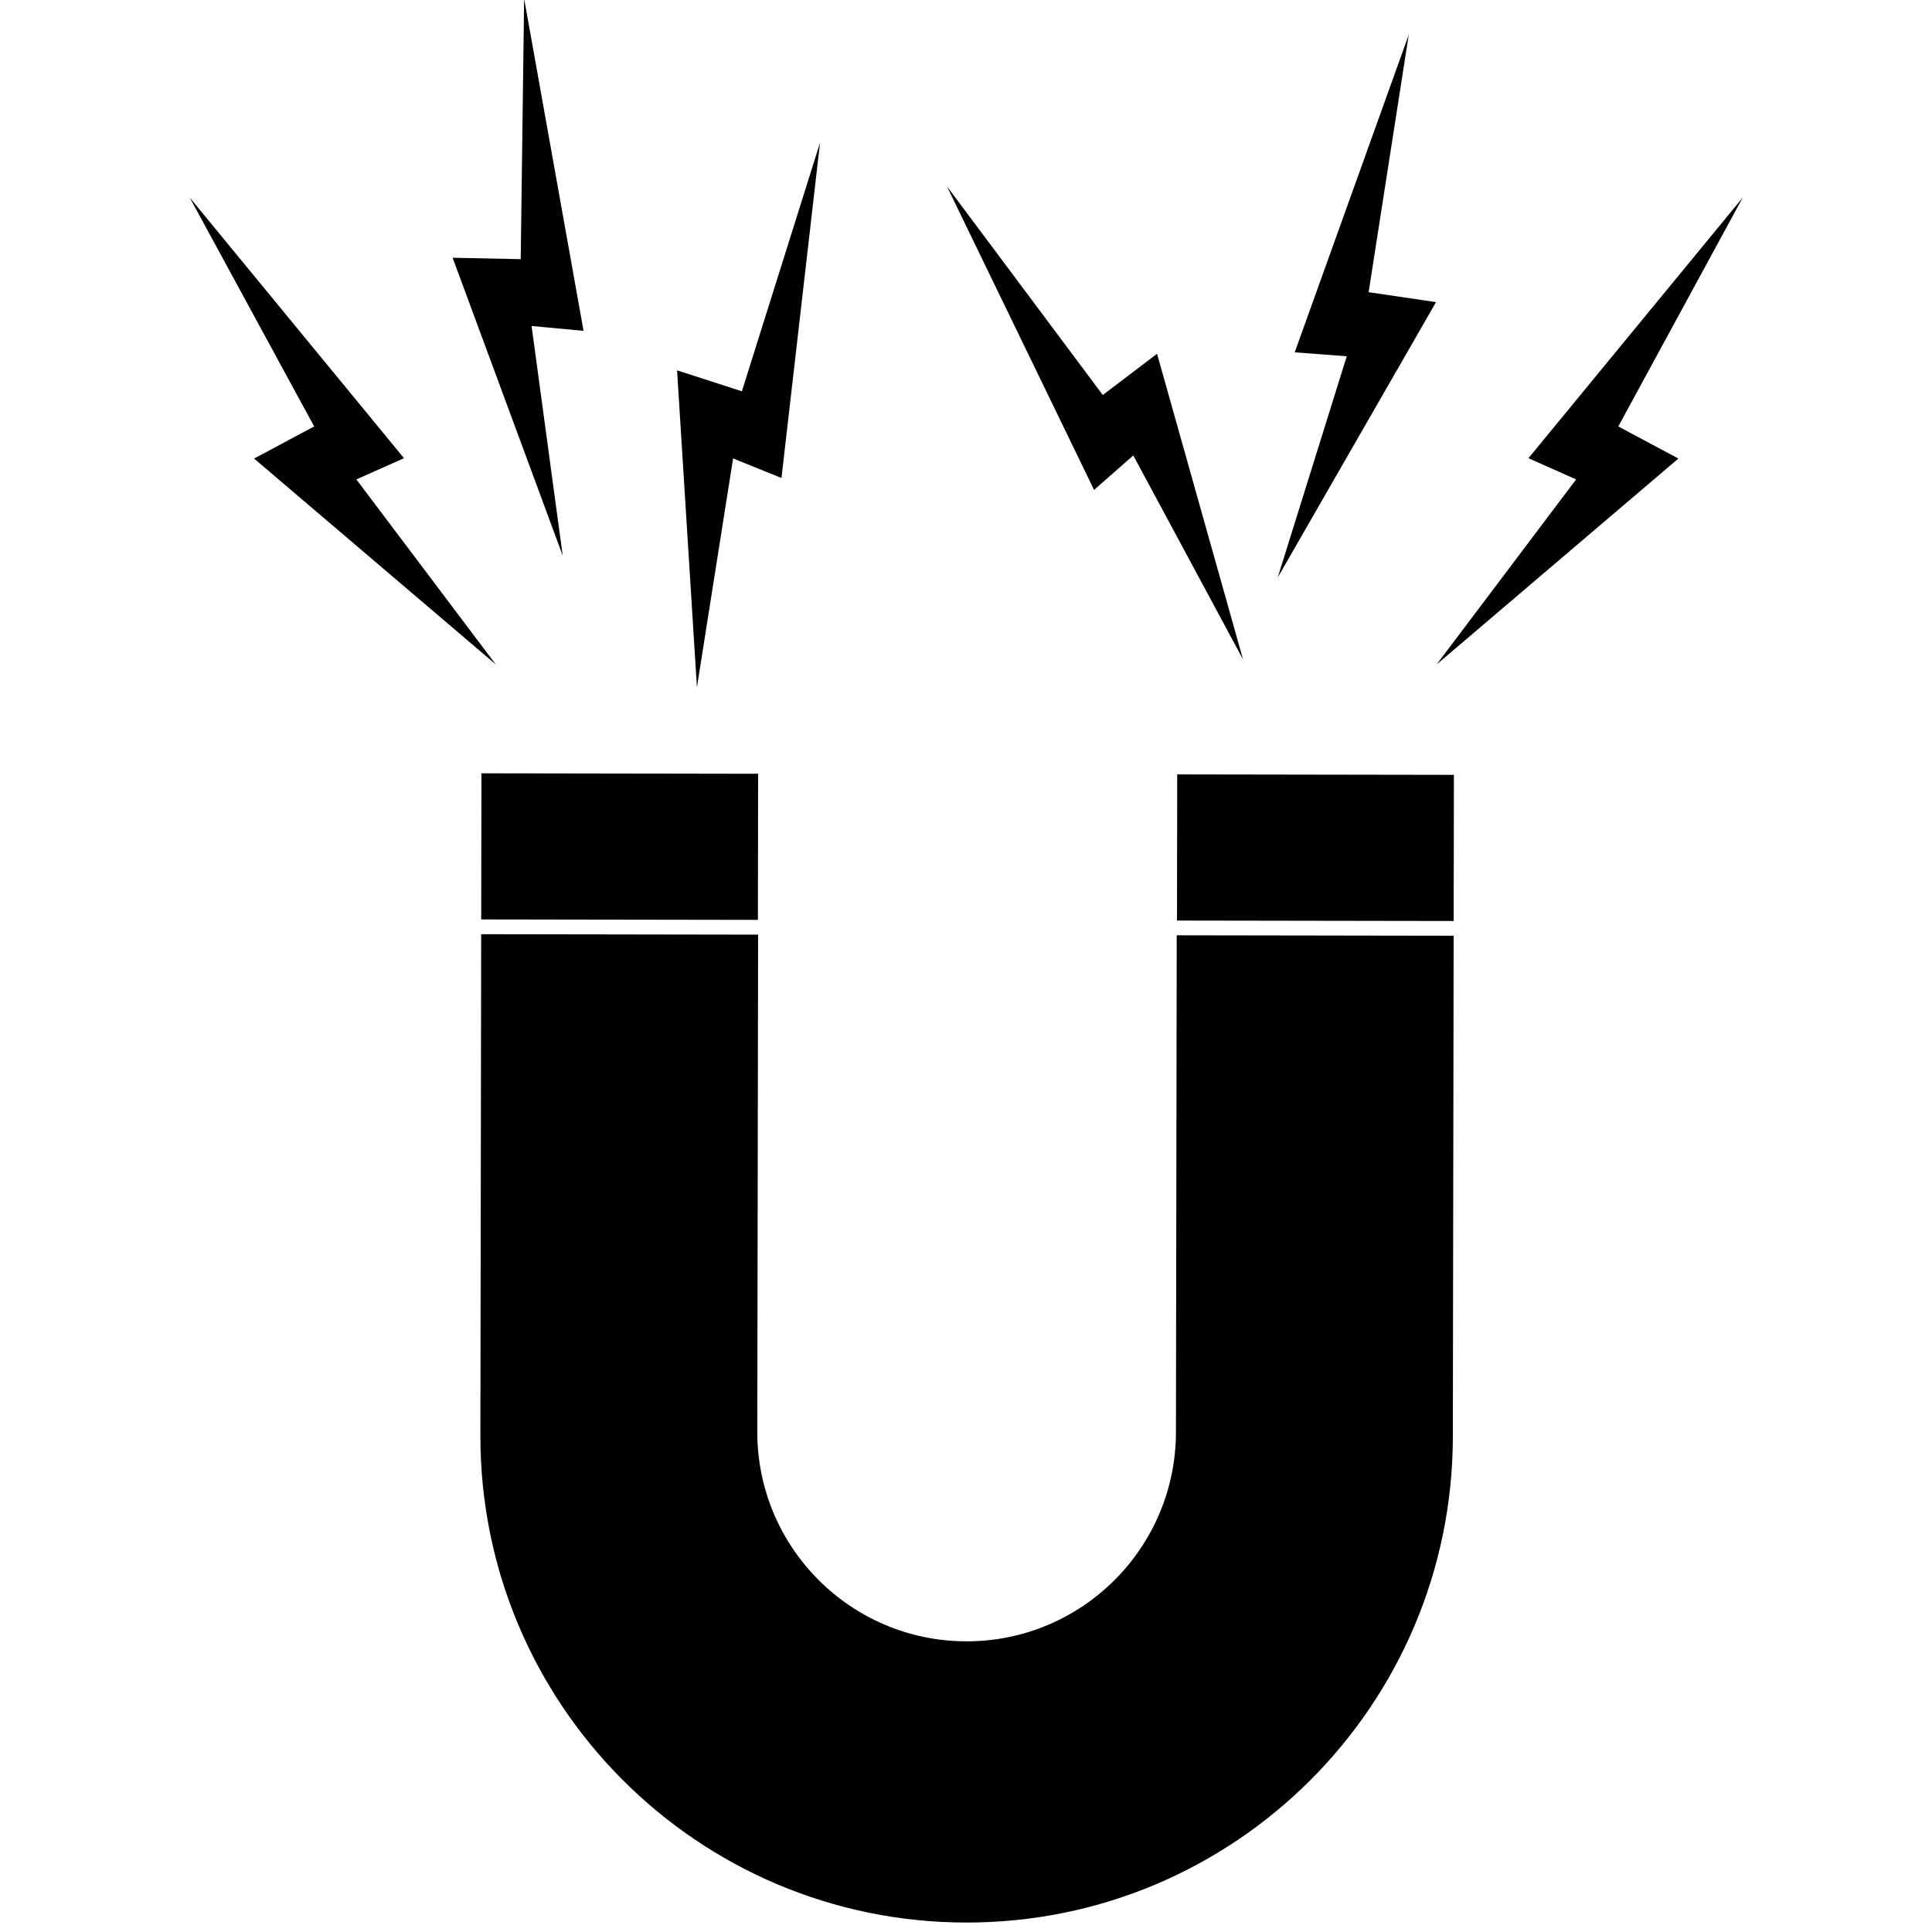
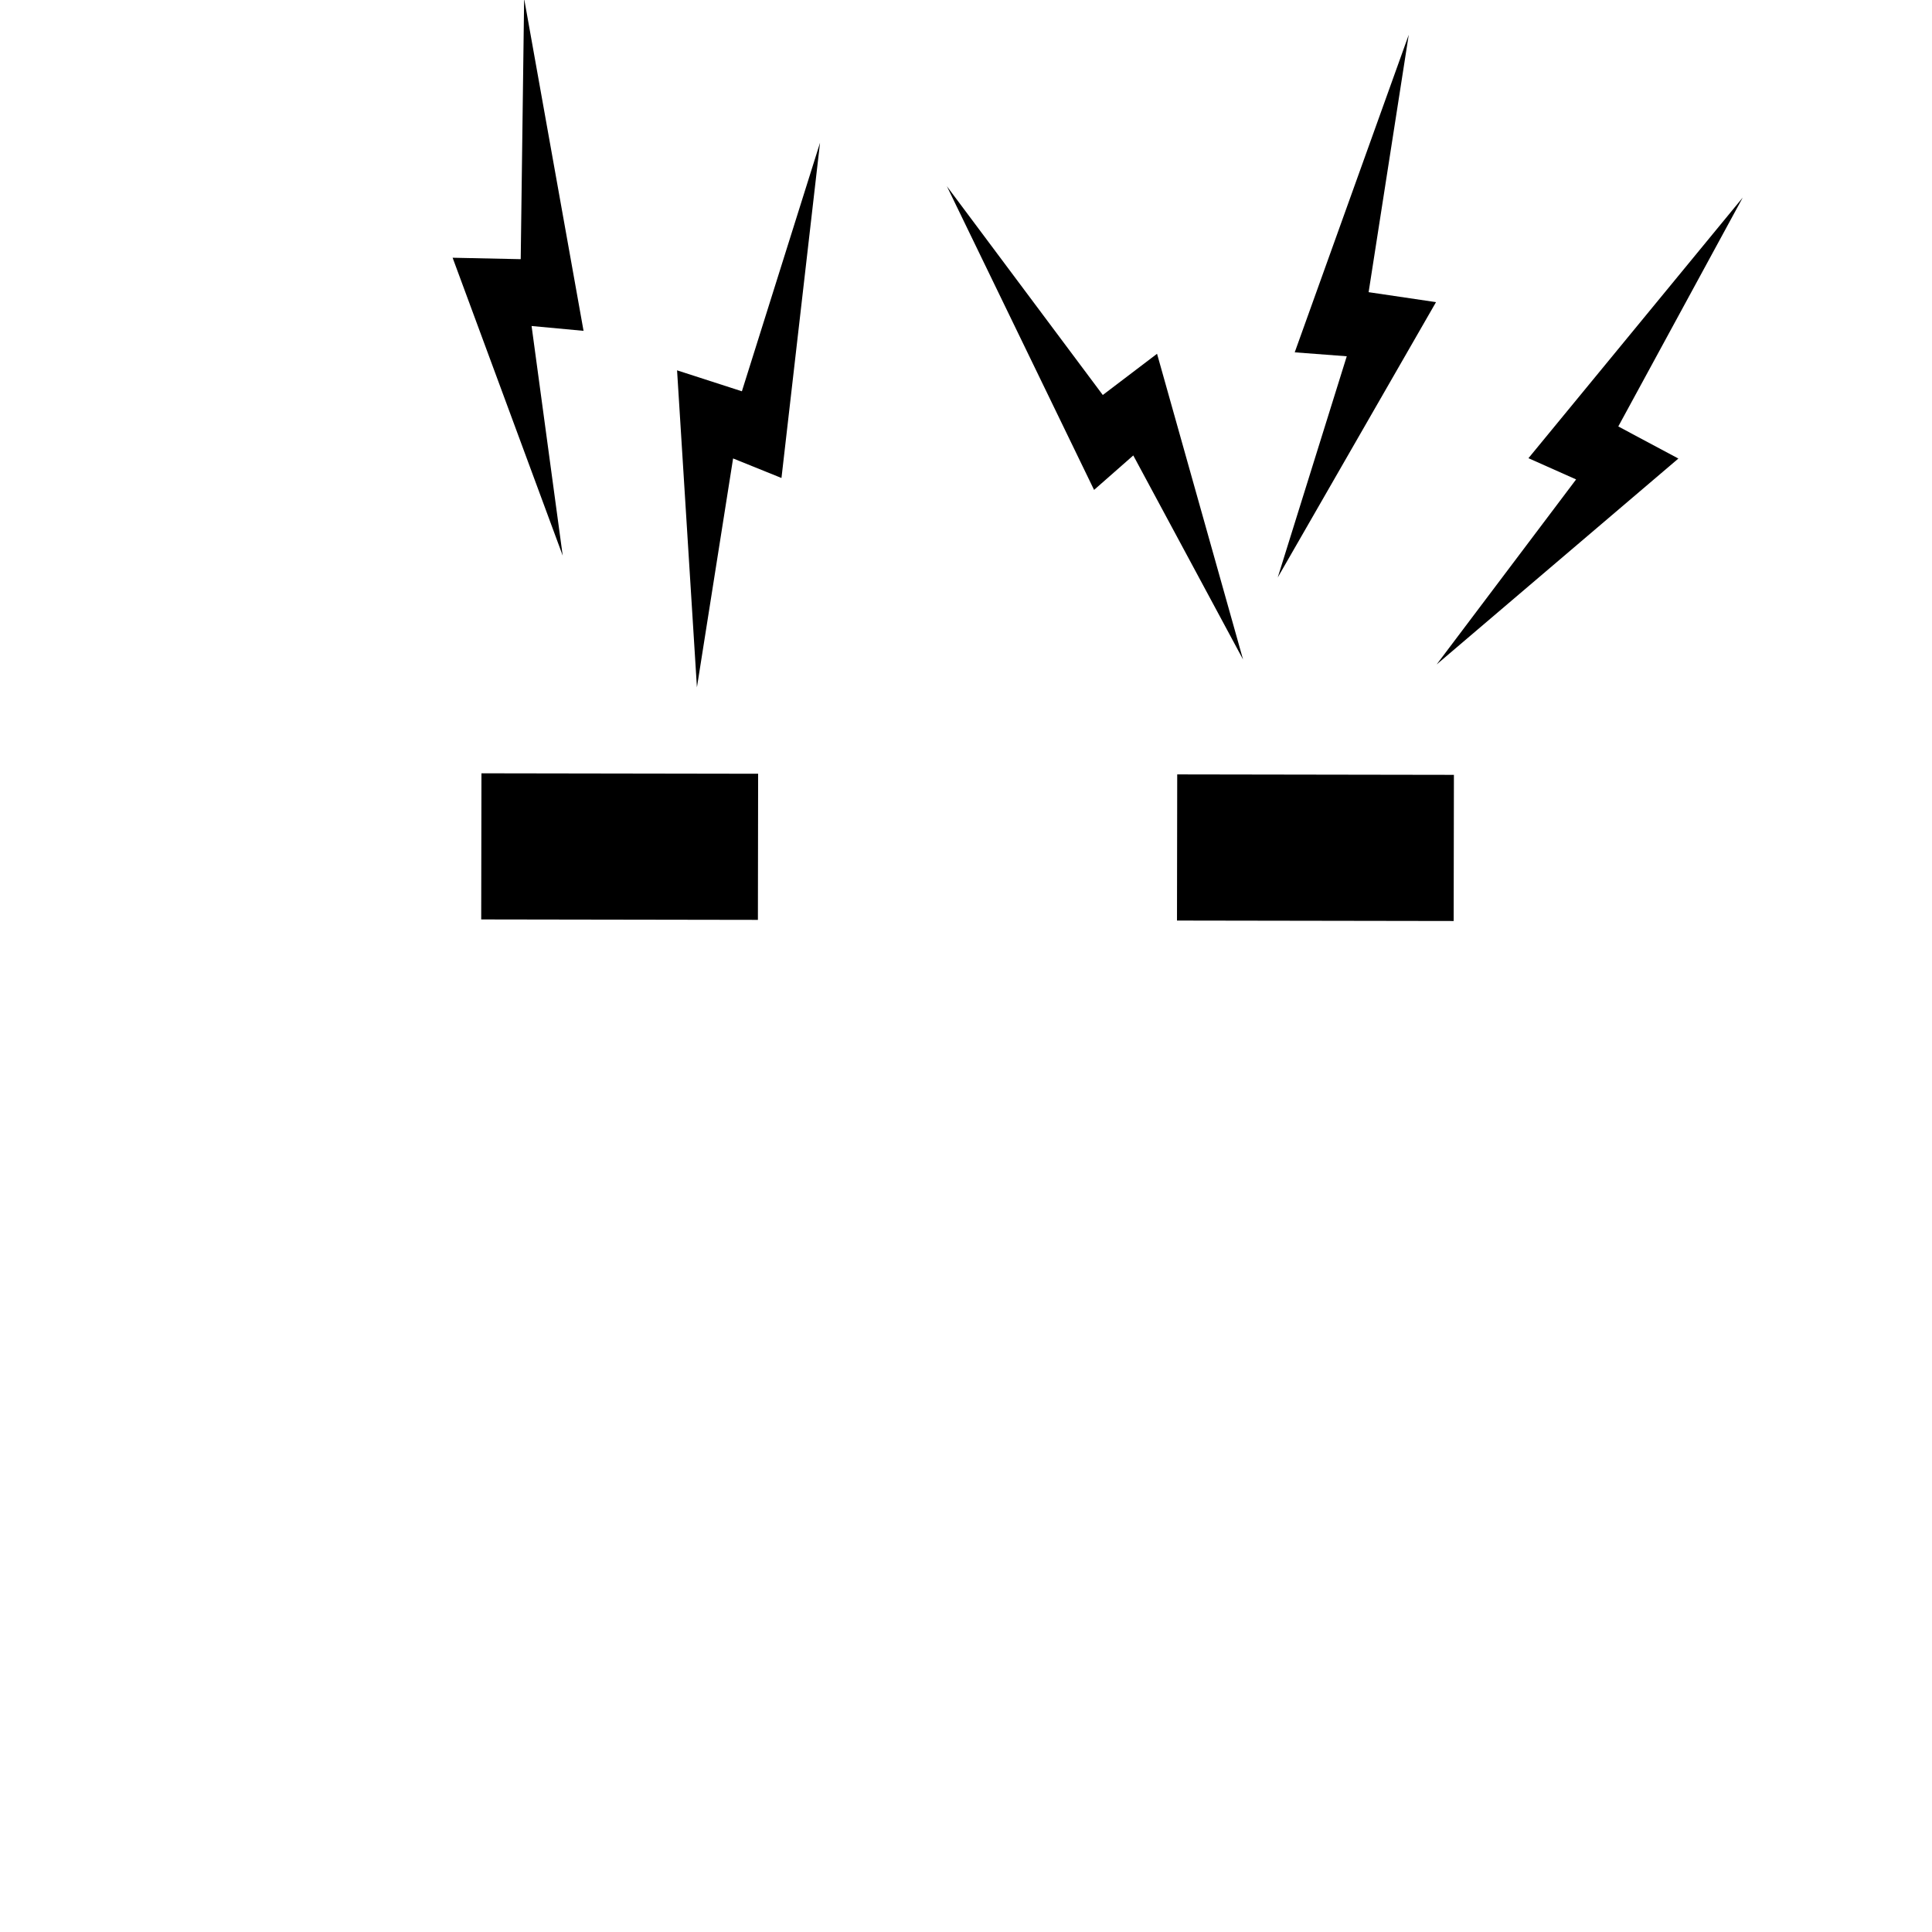
<svg xmlns="http://www.w3.org/2000/svg" width="500" zoomAndPan="magnify" viewBox="0 0 375 375" height="500" preserveAspectRatio="xMidYMid meet" version="1.0">
  <defs>
    <clipPath id="f8450f3a96">
      <path d="M 93 181 L 283 181 L 283 373.258 L 93 373.258 Z M 93 181 " clip-rule="nonzero" />
    </clipPath>
    <clipPath id="9f300dcb18">
      <path d="M 278 38 L 338.293 38 L 338.293 129 L 278 129 Z M 278 38 " clip-rule="nonzero" />
    </clipPath>
    <clipPath id="f67b347421">
-       <path d="M 36.793 38 L 97 38 L 97 129 L 36.793 129 Z M 36.793 38 " clip-rule="nonzero" />
-     </clipPath>
+       </clipPath>
  </defs>
  <g clip-path="url(#f8450f3a96)">
-     <path fill="#000000" d="M 228.25 278.004 C 228.215 300.449 209.992 318.617 187.555 318.582 C 165.117 318.547 146.957 300.32 146.992 277.875 L 147.148 181.414 L 93.398 181.328 L 93.242 278.602 C 93.16 330.742 135.348 373.082 187.469 373.164 C 239.594 373.246 281.914 331.047 281.996 278.906 L 282.152 181.629 L 228.402 181.543 L 228.25 278.004 " fill-opacity="1" fill-rule="nonzero" />
-   </g>
+     </g>
  <path fill="#000000" d="M 228.453 178.68 L 282.156 178.766 L 282.203 150.398 L 228.496 150.312 L 228.453 178.68 " fill-opacity="1" fill-rule="nonzero" />
  <path fill="#000000" d="M 93.402 178.461 L 147.109 178.547 L 147.152 150.184 L 93.449 150.098 L 93.402 178.461 " fill-opacity="1" fill-rule="nonzero" />
  <path fill="#000000" d="M 278.73 58.645 L 265.648 56.711 L 273.438 6.738 L 251.305 68.387 L 261.406 69.152 L 248.008 112.086 L 278.73 58.645 " fill-opacity="1" fill-rule="nonzero" />
  <g clip-path="url(#9f300dcb18)">
    <path fill="#000000" d="M 338.266 38.344 L 296.672 88.934 L 305.922 93.055 L 278.852 128.969 L 325.773 89.004 L 314.109 82.773 L 338.266 38.344 " fill-opacity="1" fill-rule="nonzero" />
  </g>
  <path fill="#000000" d="M 219.969 88.402 L 241.277 128.008 L 224.582 68.668 L 214.051 76.668 L 183.789 36.148 L 212.359 95.09 L 219.969 88.402 " fill-opacity="1" fill-rule="nonzero" />
  <path fill="#000000" d="M 103.18 63.277 L 113.266 64.215 L 101.734 -0.266 L 101.07 50.305 L 87.852 50.027 L 109.223 107.848 L 103.18 63.277 " fill-opacity="1" fill-rule="nonzero" />
  <g clip-path="url(#f67b347421)">
    <path fill="#000000" d="M 96.234 128.969 L 69.168 93.055 L 78.418 88.934 L 36.824 38.344 L 60.98 82.773 L 49.316 89.004 L 96.234 128.969 " fill-opacity="1" fill-rule="nonzero" />
  </g>
  <path fill="#000000" d="M 142.293 88.984 L 151.684 92.777 L 159.168 27.703 L 144 75.949 L 131.418 71.883 L 135.273 133.41 L 142.293 88.984 " fill-opacity="1" fill-rule="nonzero" />
</svg>